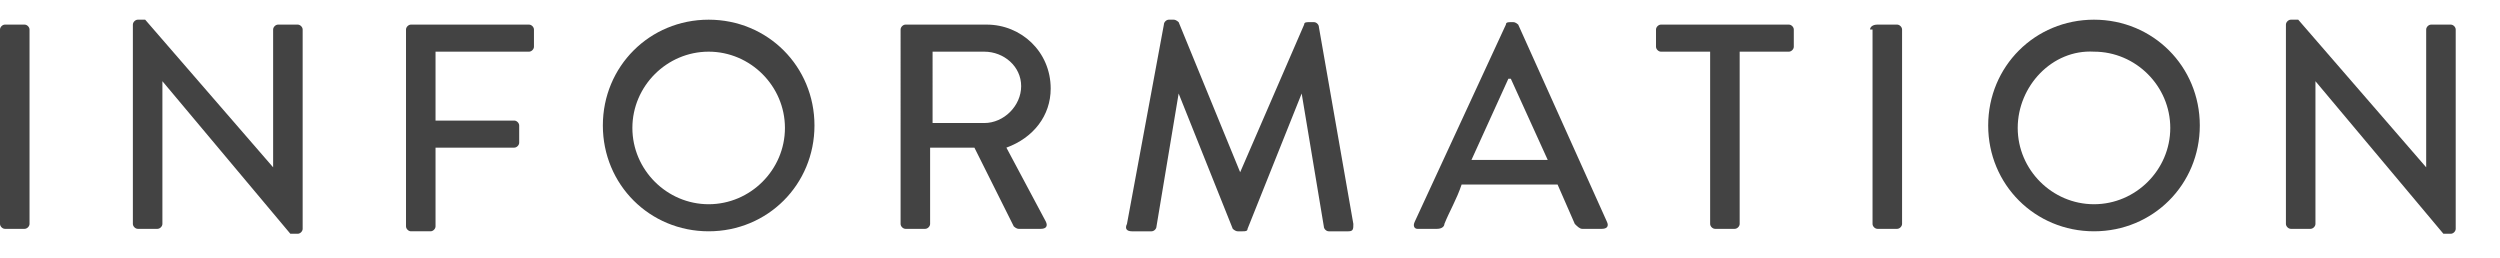
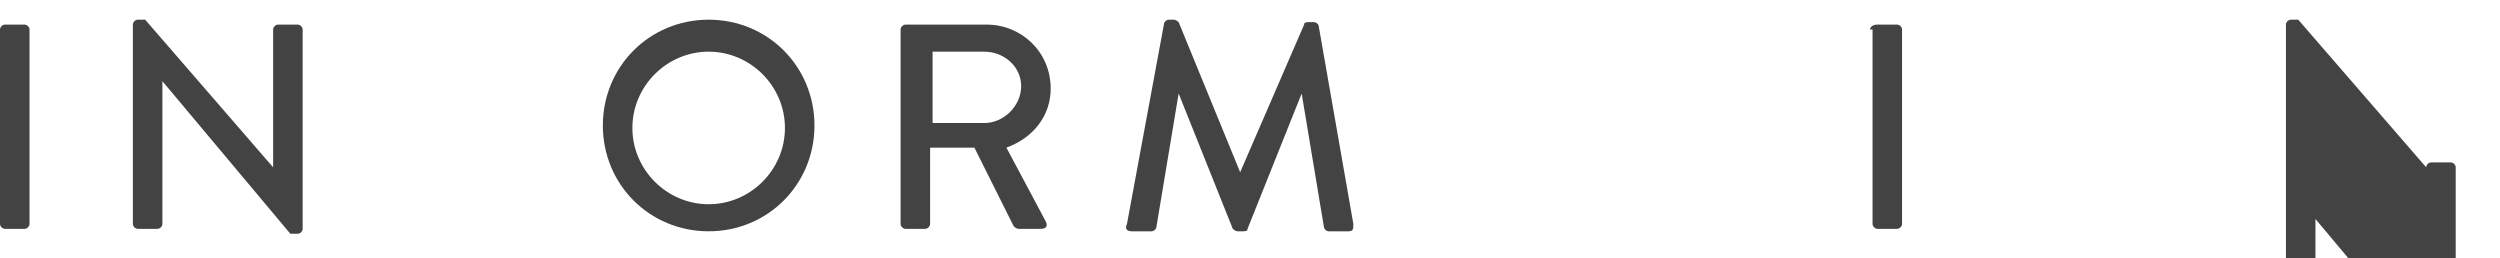
<svg xmlns="http://www.w3.org/2000/svg" version="1.1" x="0px" y="0px" width="101.6px" height="10.5px" viewBox="0 0 101.6 10.5" style="enable-background:new 0 0 101.6 10.5;" xml:space="preserve">
  <style type="text/css">
	.st0{fill:none;}
	.st1{fill:#F3F3F6;}
	.st2{opacity:0.73;}
	.st3{clip-path:url(#SVGID_2_);}
	.st4{clip-path:url(#SVGID_4_);}
	.st5{clip-path:url(#SVGID_6_);fill:#EFEFF3;}
	.st6{clip-path:url(#SVGID_8_);fill:#EFEFF3;}
	.st7{clip-path:url(#SVGID_10_);}
	.st8{fill:url(#SVGID_11_);}
	.st9{fill:url(#SVGID_12_);}
	.st10{clip-path:url(#SVGID_14_);}
	.st11{fill:url(#SVGID_15_);}
	.st12{clip-path:url(#SVGID_17_);}
	.st13{clip-path:url(#SVGID_19_);}
	.st14{fill:#373737;}
	.st15{fill:#198AE8;}
	.st16{fill:#231815;}
	.st17{fill:#FFE600;}
	.st18{fill:#1E1E1E;}
	.st19{fill:#007DE6;}
	.st20{fill:#434343;}
	.st21{clip-path:url(#SVGID_21_);}
	.st22{fill:url(#SVGID_22_);}
	.st23{fill:#FFFFFF;}
	.st24{clip-path:url(#SVGID_24_);}
	.st25{fill:url(#SVGID_25_);}
	.st26{clip-path:url(#SVGID_27_);}
	.st27{fill:url(#SVGID_28_);}
	.st28{clip-path:url(#SVGID_30_);}
	.st29{fill:url(#SVGID_31_);}
	.st30{opacity:0.3;}
	.st31{clip-path:url(#SVGID_33_);}
	.st32{opacity:0.15;}
	.st33{fill:#212121;}
	.st34{clip-path:url(#SVGID_35_);}
	.st35{fill:url(#SVGID_36_);}
	.st36{clip-path:url(#SVGID_38_);}
	.st37{fill:url(#SVGID_39_);}
	.st38{clip-path:url(#SVGID_41_);}
	.st39{clip-path:url(#SVGID_43_);}
	.st40{clip-path:url(#SVGID_45_);}
	.st41{clip-path:url(#SVGID_47_);}
	.st42{clip-path:url(#SVGID_49_);}
	.st43{fill:#DEDEE5;}
	.st44{fill:#8965AF;}
	.st45{fill:#D4D4D4;}
	.st46{fill:#C5C5C5;}
	.st47{fill:#6C3F9B;}
	.st48{fill:#9D9D9D;}
	.st49{fill:#2B97E8;}
	.st50{fill:#148CE6;}
	.st51{fill:url(#SVGID_50_);}
	.st52{opacity:0.5;clip-path:url(#SVGID_52_);fill:#F2F2F6;}
	.st53{clip-path:url(#SVGID_54_);}
	.st54{clip-path:url(#SVGID_56_);}
	.st55{fill:#979797;}
	.st56{fill:url(#SVGID_57_);}
	.st57{fill:url(#SVGID_58_);}
	.st58{fill:#565656;}
	.st59{fill:#323232;}
	.st60{fill:#F6735E;}
	.st61{fill:#5EB2EB;}
	.st62{opacity:0.8;}
	.st63{opacity:0.5;fill:#FFFFFF;}
	.st64{fill:#F50000;}
	.st65{fill:#F50000;stroke:#F50000;stroke-width:2;stroke-miterlimit:10;}
</style>
  <g id="base">
</g>
  <g id="mv-4">
</g>
  <g id="mv-3_1_">
</g>
  <g id="mv-2">
</g>
  <g id="mv-1">
</g>
  <g id="レイヤー_3">
    <g>
      <g>
        <g>
          <g>
            <path class="st20" d="M0,1.2C0,1.1,0.1,1,0.2,1H1c0.1,0,0.2,0.1,0.2,0.2v7.9c0,0.1-0.1,0.2-0.2,0.2H0.2C0.1,9.3,0,9.2,0,9.1       V1.2z" />
            <path class="st20" d="M5.4,1c0-0.1,0.1-0.2,0.2-0.2h0.3l5.2,6h0V1.2c0-0.1,0.1-0.2,0.2-0.2h0.8c0.1,0,0.2,0.1,0.2,0.2v8.1       c0,0.1-0.1,0.2-0.2,0.2h-0.3L6.6,3.3h0v5.8c0,0.1-0.1,0.2-0.2,0.2H5.6c-0.1,0-0.2-0.1-0.2-0.2V1z" />
-             <path class="st20" d="M16.5,1.2c0-0.1,0.1-0.2,0.2-0.2h4.8c0.1,0,0.2,0.1,0.2,0.2v0.7c0,0.1-0.1,0.2-0.2,0.2h-3.8v2.8h3.2       c0.1,0,0.2,0.1,0.2,0.2v0.7C21.1,5.9,21,6,20.9,6h-3.2v3.2c0,0.1-0.1,0.2-0.2,0.2h-0.8c-0.1,0-0.2-0.1-0.2-0.2V1.2z" />
            <path class="st20" d="M28.8,0.8c2.4,0,4.3,1.9,4.3,4.3s-1.9,4.3-4.3,4.3s-4.3-1.9-4.3-4.3S26.4,0.8,28.8,0.8z M28.8,8.3       c1.7,0,3.1-1.4,3.1-3.1c0-1.7-1.4-3.1-3.1-3.1c-1.7,0-3.1,1.4-3.1,3.1C25.7,6.9,27.1,8.3,28.8,8.3z" />
            <path class="st20" d="M36.6,1.2c0-0.1,0.1-0.2,0.2-0.2h3.3c1.4,0,2.6,1.1,2.6,2.6c0,1.1-0.7,2-1.8,2.4l1.6,3       c0.1,0.2,0,0.3-0.2,0.3h-0.9c-0.1,0-0.2-0.1-0.2-0.1l-1.6-3.2h-1.8v3.1c0,0.1-0.1,0.2-0.2,0.2h-0.8c-0.1,0-0.2-0.1-0.2-0.2V1.2       z M40,5c0.8,0,1.5-0.7,1.5-1.5c0-0.8-0.7-1.4-1.5-1.4h-2.1V5H40z" />
            <path class="st20" d="M47.3,1c0-0.1,0.1-0.2,0.2-0.2h0.2c0.1,0,0.2,0.1,0.2,0.1l2.5,6.1h0L53,1c0-0.1,0.1-0.1,0.2-0.1h0.2       c0.1,0,0.2,0.1,0.2,0.2L55,9.1c0,0.2,0,0.3-0.2,0.3H54c-0.1,0-0.2-0.1-0.2-0.2l-0.9-5.4c0,0,0,0,0,0l-2.2,5.5       c0,0.1-0.1,0.1-0.2,0.1h-0.2c-0.1,0-0.2-0.1-0.2-0.1l-2.2-5.5c0,0,0,0,0,0L47,9.2c0,0.1-0.1,0.2-0.2,0.2H46       c-0.2,0-0.3-0.1-0.2-0.3L47.3,1z" />
-             <path class="st20" d="M57.5,9L61.2,1c0-0.1,0.1-0.1,0.2-0.1h0.1c0.1,0,0.2,0.1,0.2,0.1L65.3,9c0.1,0.2,0,0.3-0.2,0.3h-0.8       c-0.1,0-0.2-0.1-0.3-0.2l-0.7-1.6h-3.9c-0.2,0.6-0.5,1.1-0.7,1.6c0,0.1-0.1,0.2-0.3,0.2h-0.8C57.5,9.3,57.4,9.2,57.5,9z        M62.9,6.5l-1.5-3.3h-0.1l-1.5,3.3H62.9z" />
-             <path class="st20" d="M69.5,2.1h-2c-0.1,0-0.2-0.1-0.2-0.2V1.2c0-0.1,0.1-0.2,0.2-0.2h5.2c0.1,0,0.2,0.1,0.2,0.2v0.7       c0,0.1-0.1,0.2-0.2,0.2h-2v7c0,0.1-0.1,0.2-0.2,0.2h-0.8c-0.1,0-0.2-0.1-0.2-0.2V2.1z" />
            <path class="st20" d="M76,1.2C76,1.1,76.1,1,76.3,1h0.8c0.1,0,0.2,0.1,0.2,0.2v7.9c0,0.1-0.1,0.2-0.2,0.2h-0.8       c-0.1,0-0.2-0.1-0.2-0.2V1.2z" />
-             <path class="st20" d="M85.1,0.8c2.4,0,4.3,1.9,4.3,4.3s-1.9,4.3-4.3,4.3s-4.3-1.9-4.3-4.3S82.7,0.8,85.1,0.8z M85.1,8.3       c1.7,0,3.1-1.4,3.1-3.1c0-1.7-1.4-3.1-3.1-3.1C83.4,2,82,3.5,82,5.2C82,6.9,83.4,8.3,85.1,8.3z" />
-             <path class="st20" d="M92.9,1c0-0.1,0.1-0.2,0.2-0.2h0.3l5.2,6h0V1.2c0-0.1,0.1-0.2,0.2-0.2h0.8c0.1,0,0.2,0.1,0.2,0.2v8.1       c0,0.1-0.1,0.2-0.2,0.2h-0.3l-5.2-6.2h0v5.8c0,0.1-0.1,0.2-0.2,0.2h-0.8c-0.1,0-0.2-0.1-0.2-0.2V1z" />
+             <path class="st20" d="M92.9,1c0-0.1,0.1-0.2,0.2-0.2h0.3l5.2,6h0c0-0.1,0.1-0.2,0.2-0.2h0.8c0.1,0,0.2,0.1,0.2,0.2v8.1       c0,0.1-0.1,0.2-0.2,0.2h-0.3l-5.2-6.2h0v5.8c0,0.1-0.1,0.2-0.2,0.2h-0.8c-0.1,0-0.2-0.1-0.2-0.2V1z" />
          </g>
        </g>
      </g>
    </g>
  </g>
  <g id="教育目標_x5F_B">
</g>
  <g id="教育目標_x5F_A">
</g>
  <g id="左右固定">
</g>
  <g id="_x2F__x2F__x2F_">
</g>
  <g id="コーダー様へ">
</g>
</svg>